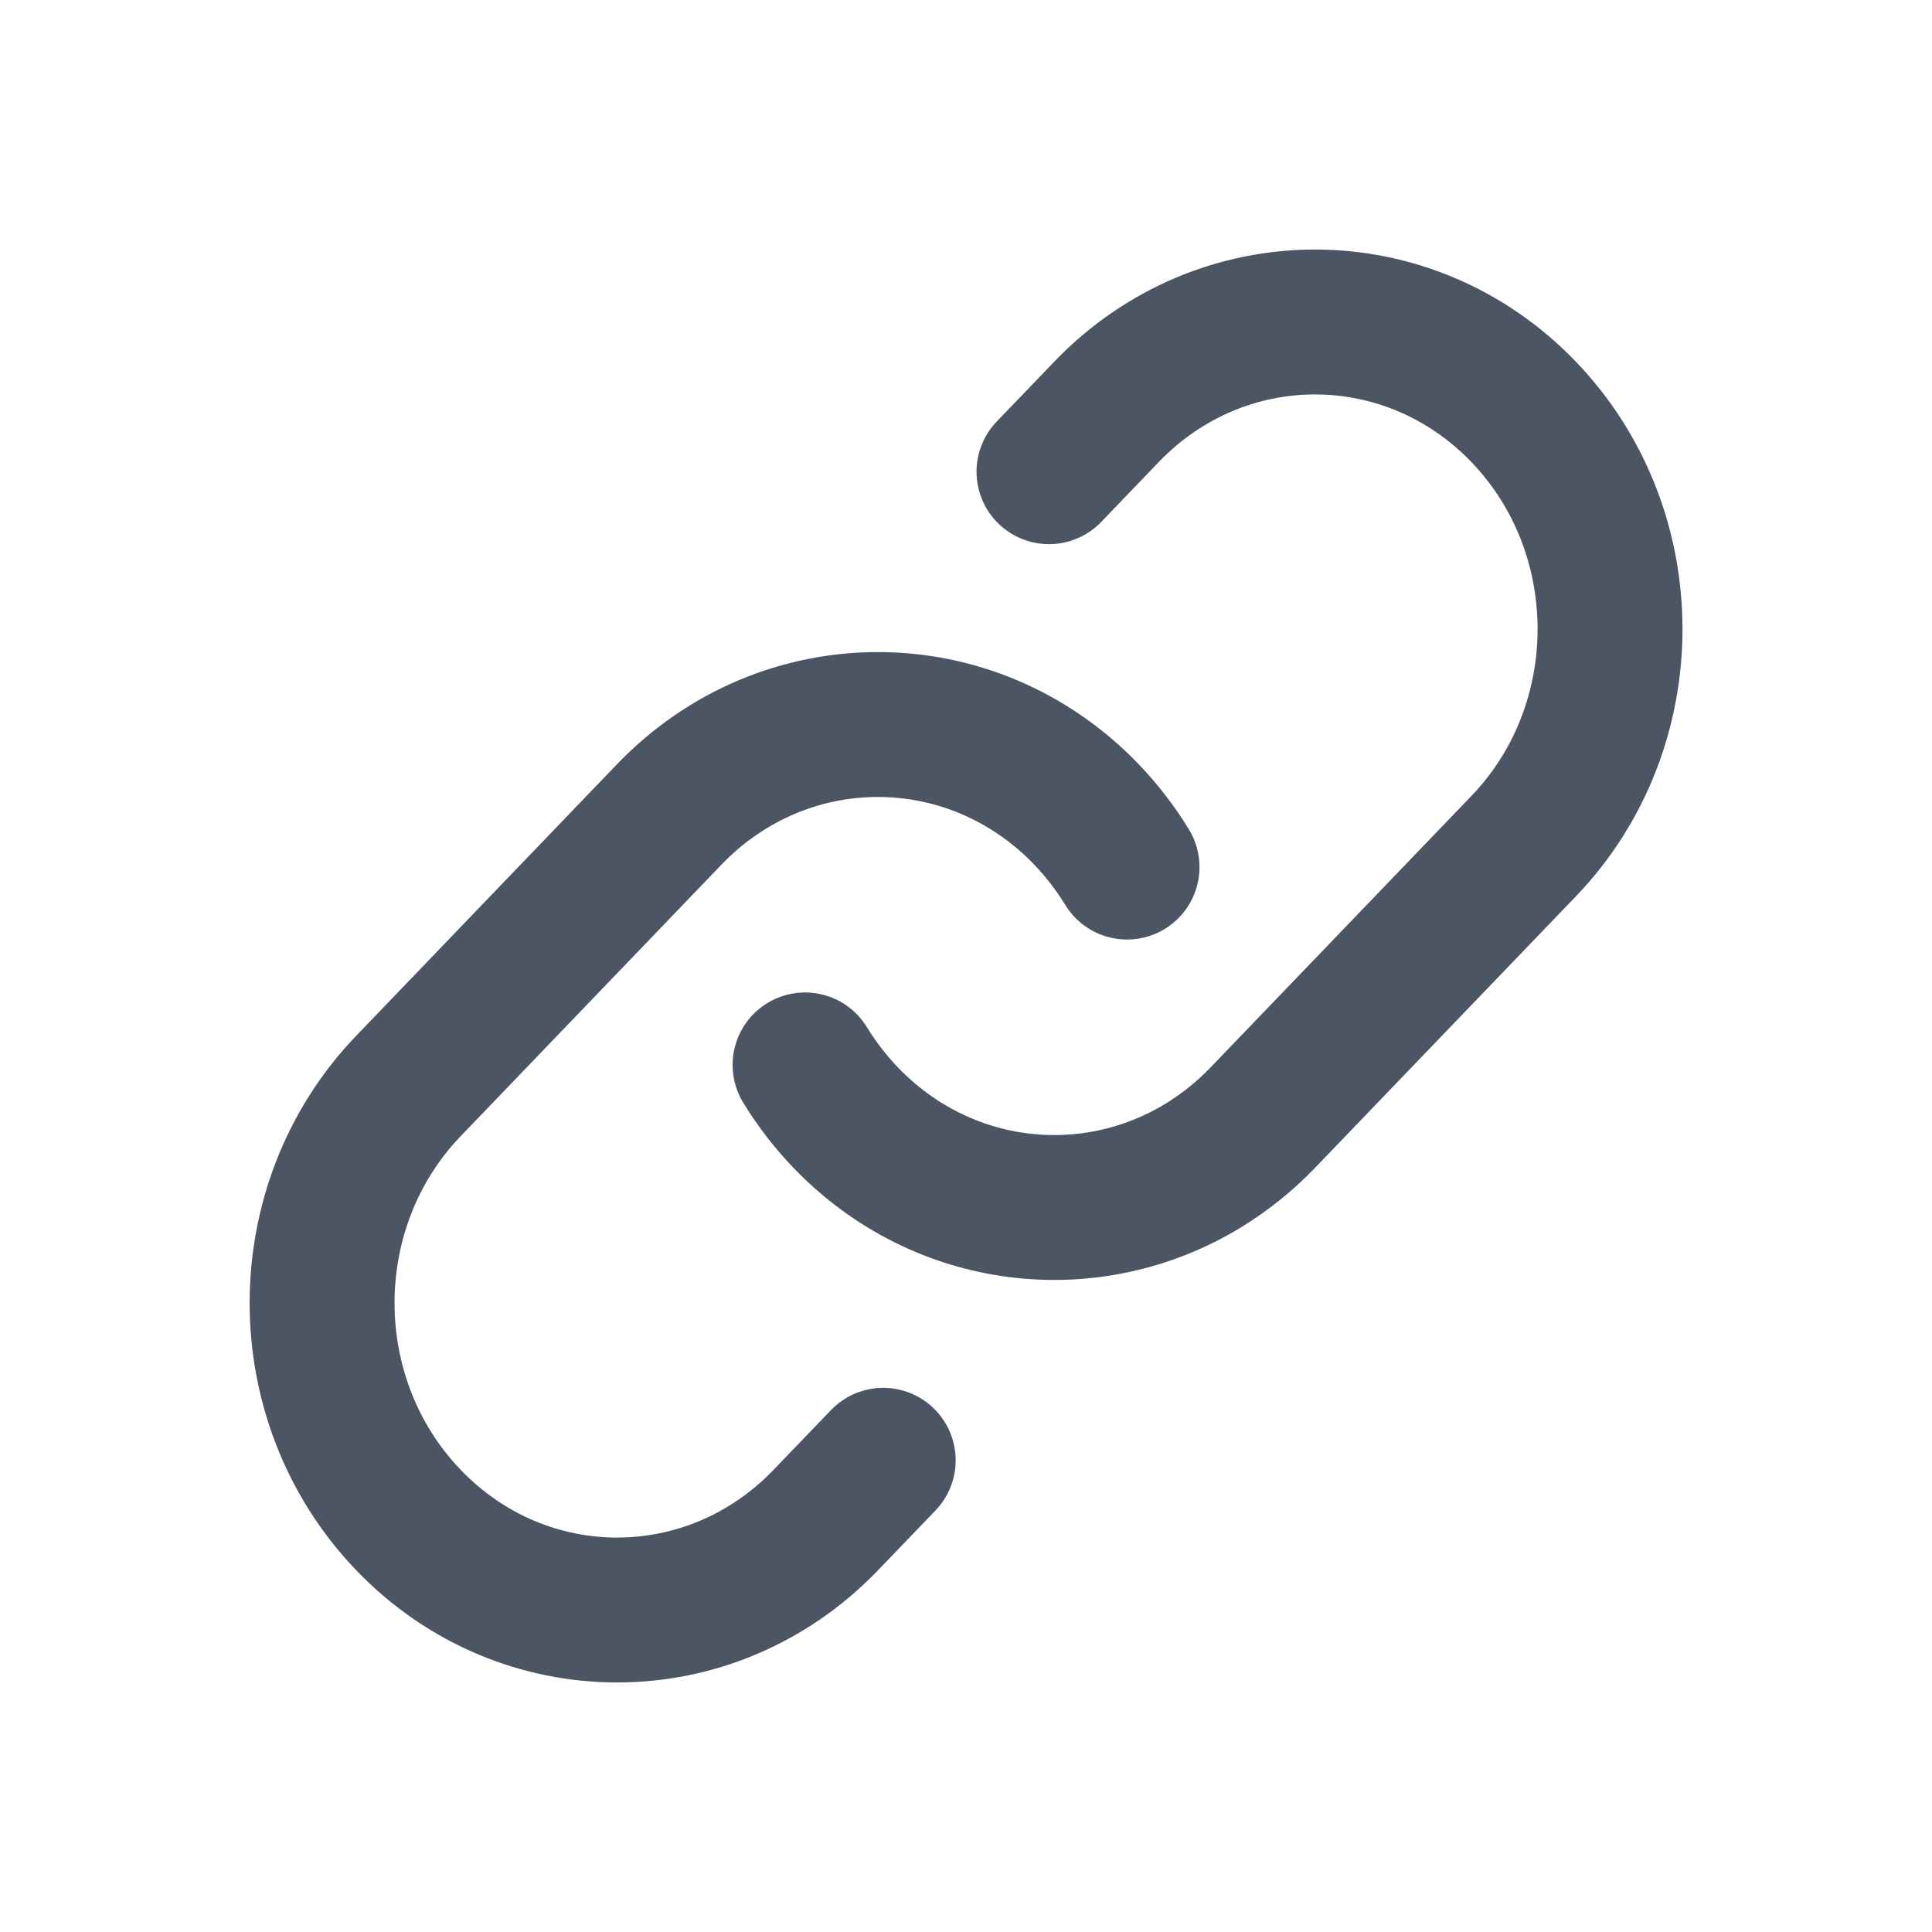
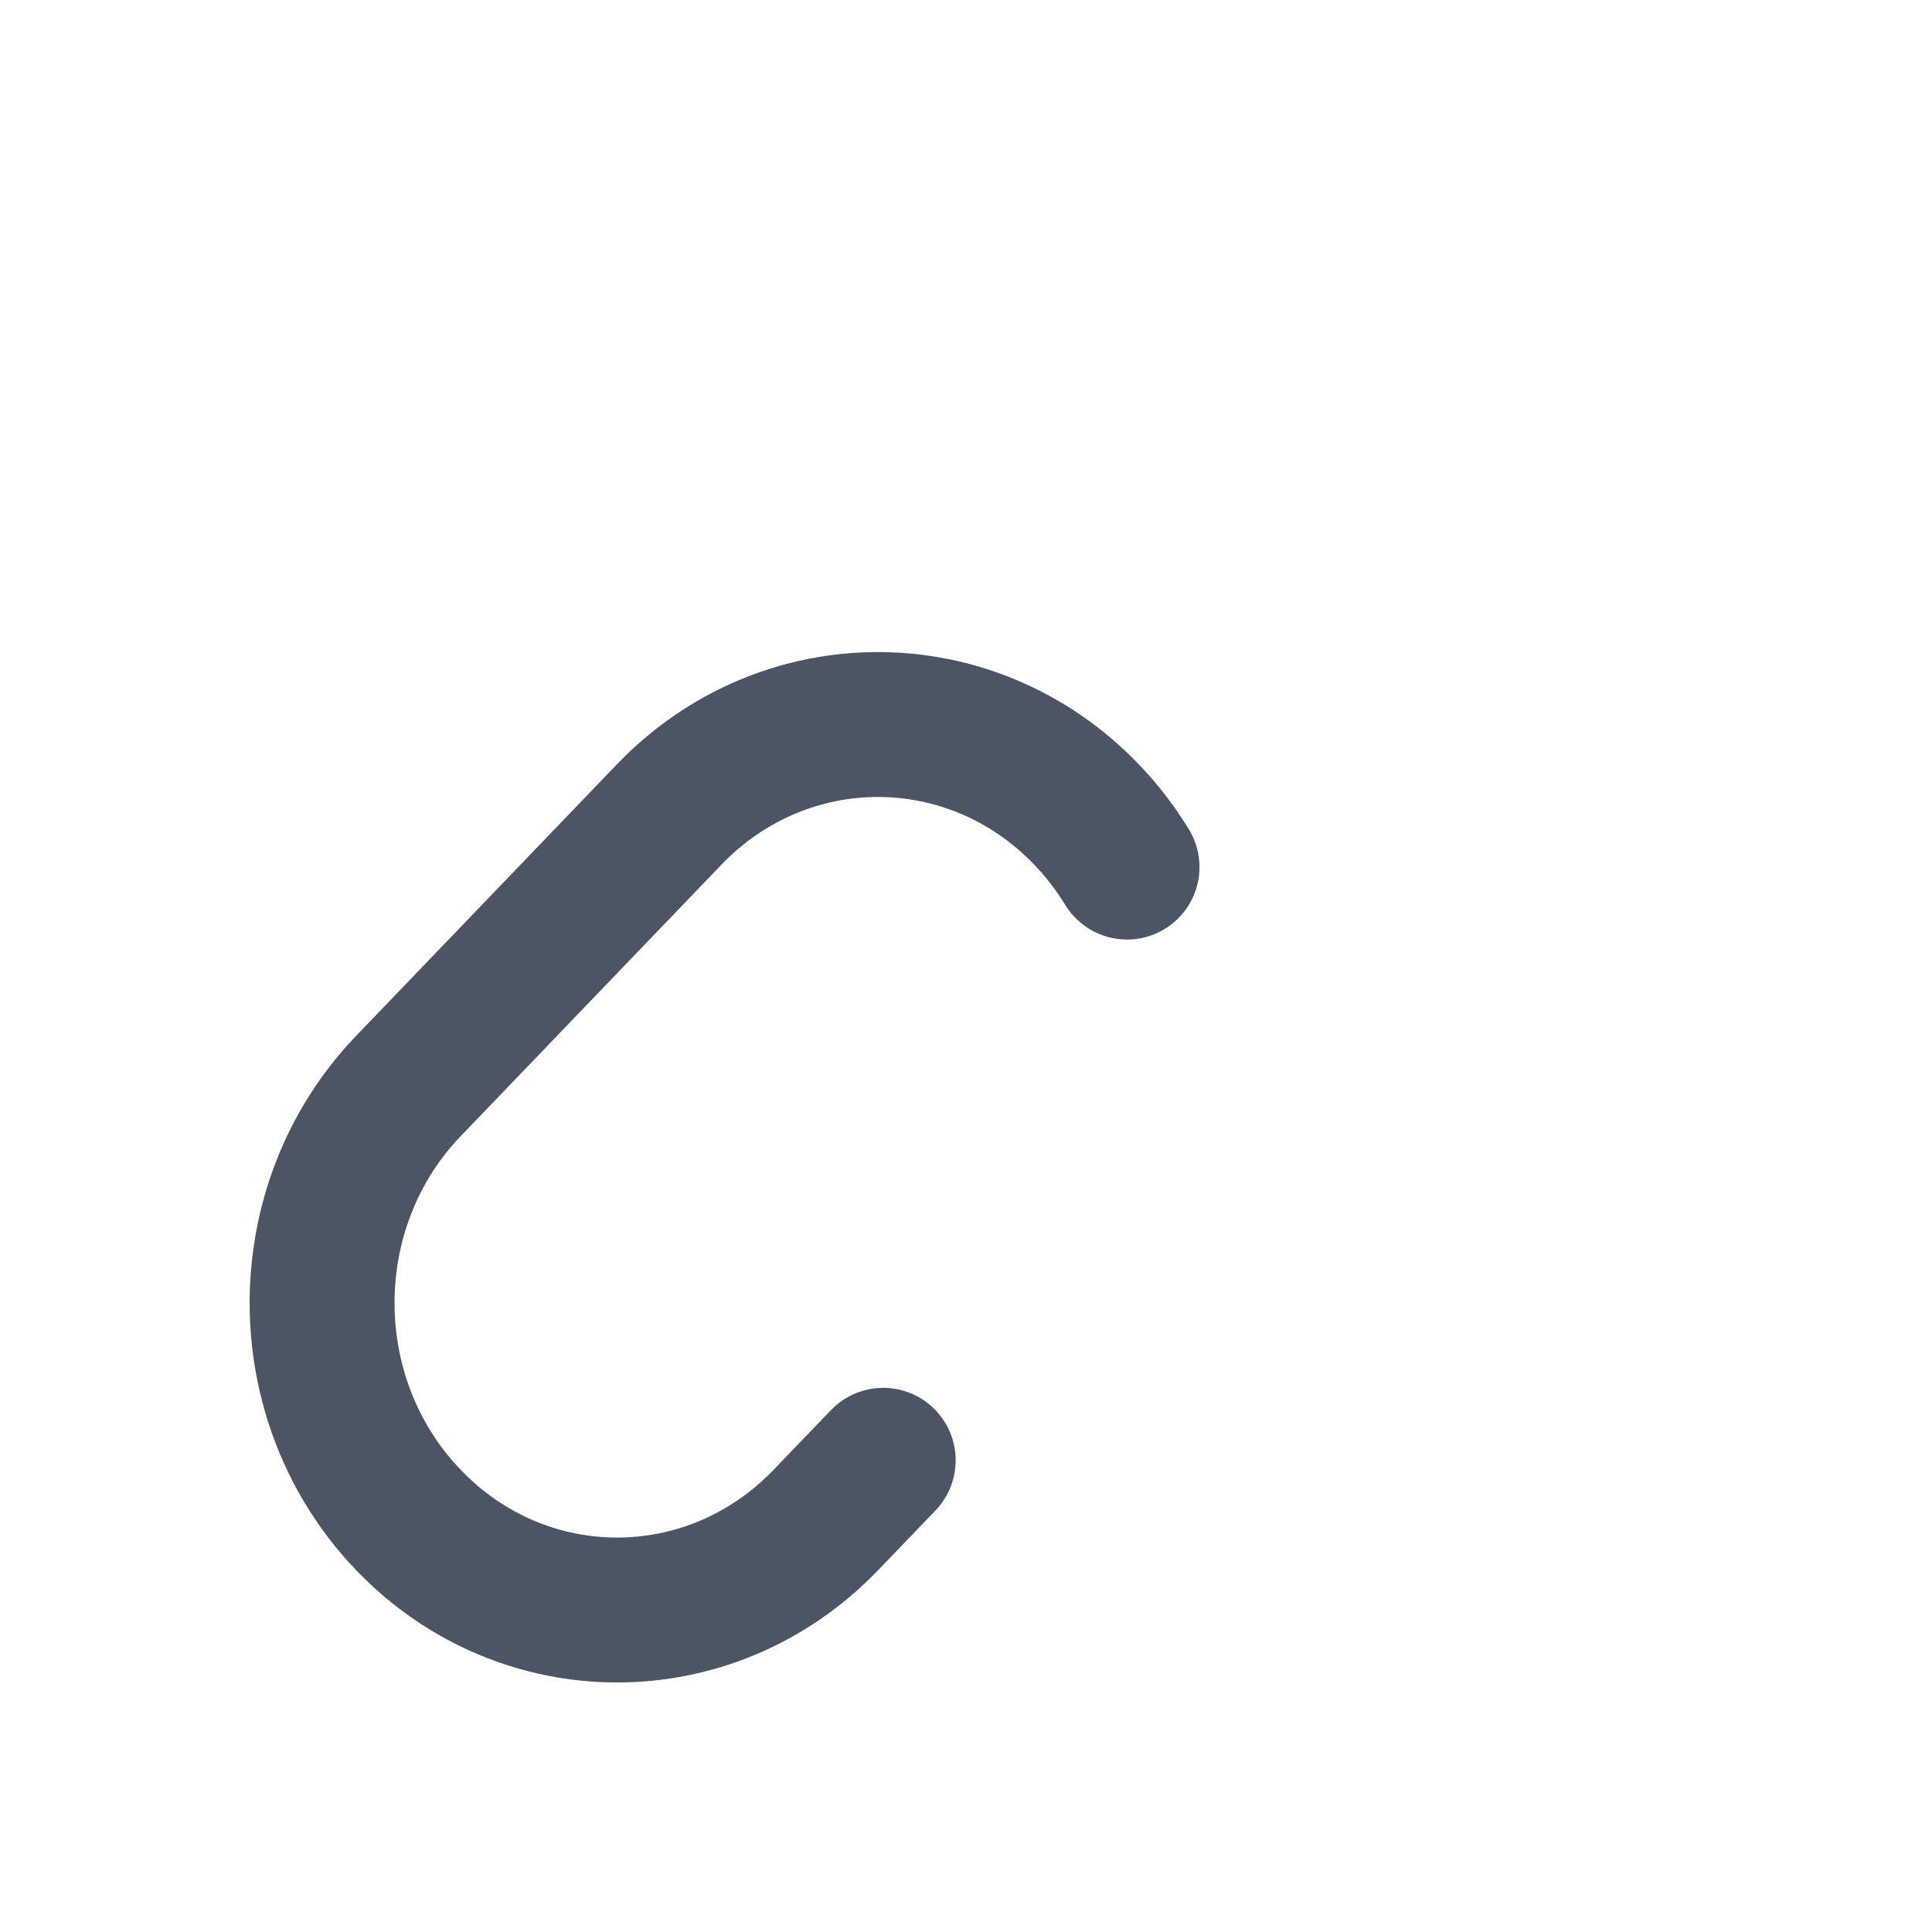
<svg xmlns="http://www.w3.org/2000/svg" width="20" height="20" viewBox="0 0 20 20" fill="none">
-   <path d="M8.334 11.024C8.452 11.217 8.592 11.4 8.754 11.569C9.76 12.616 11.294 12.78 12.465 12.06C12.682 11.926 12.887 11.763 13.073 11.569L15.773 8.759C16.965 7.518 16.965 5.505 15.773 4.264C14.58 3.023 12.646 3.023 11.454 4.264L10.859 4.883" stroke="#4B5563" stroke-width="1.5" stroke-linecap="round" />
  <path d="M9.143 15.117L8.548 15.736C7.355 16.977 5.421 16.977 4.229 15.736C3.036 14.494 3.036 12.482 4.229 11.241L6.928 8.431C8.121 7.19 10.055 7.19 11.247 8.431C11.409 8.6 11.549 8.783 11.667 8.976" stroke="#4B5563" stroke-width="1.5" stroke-linecap="round" />
</svg>